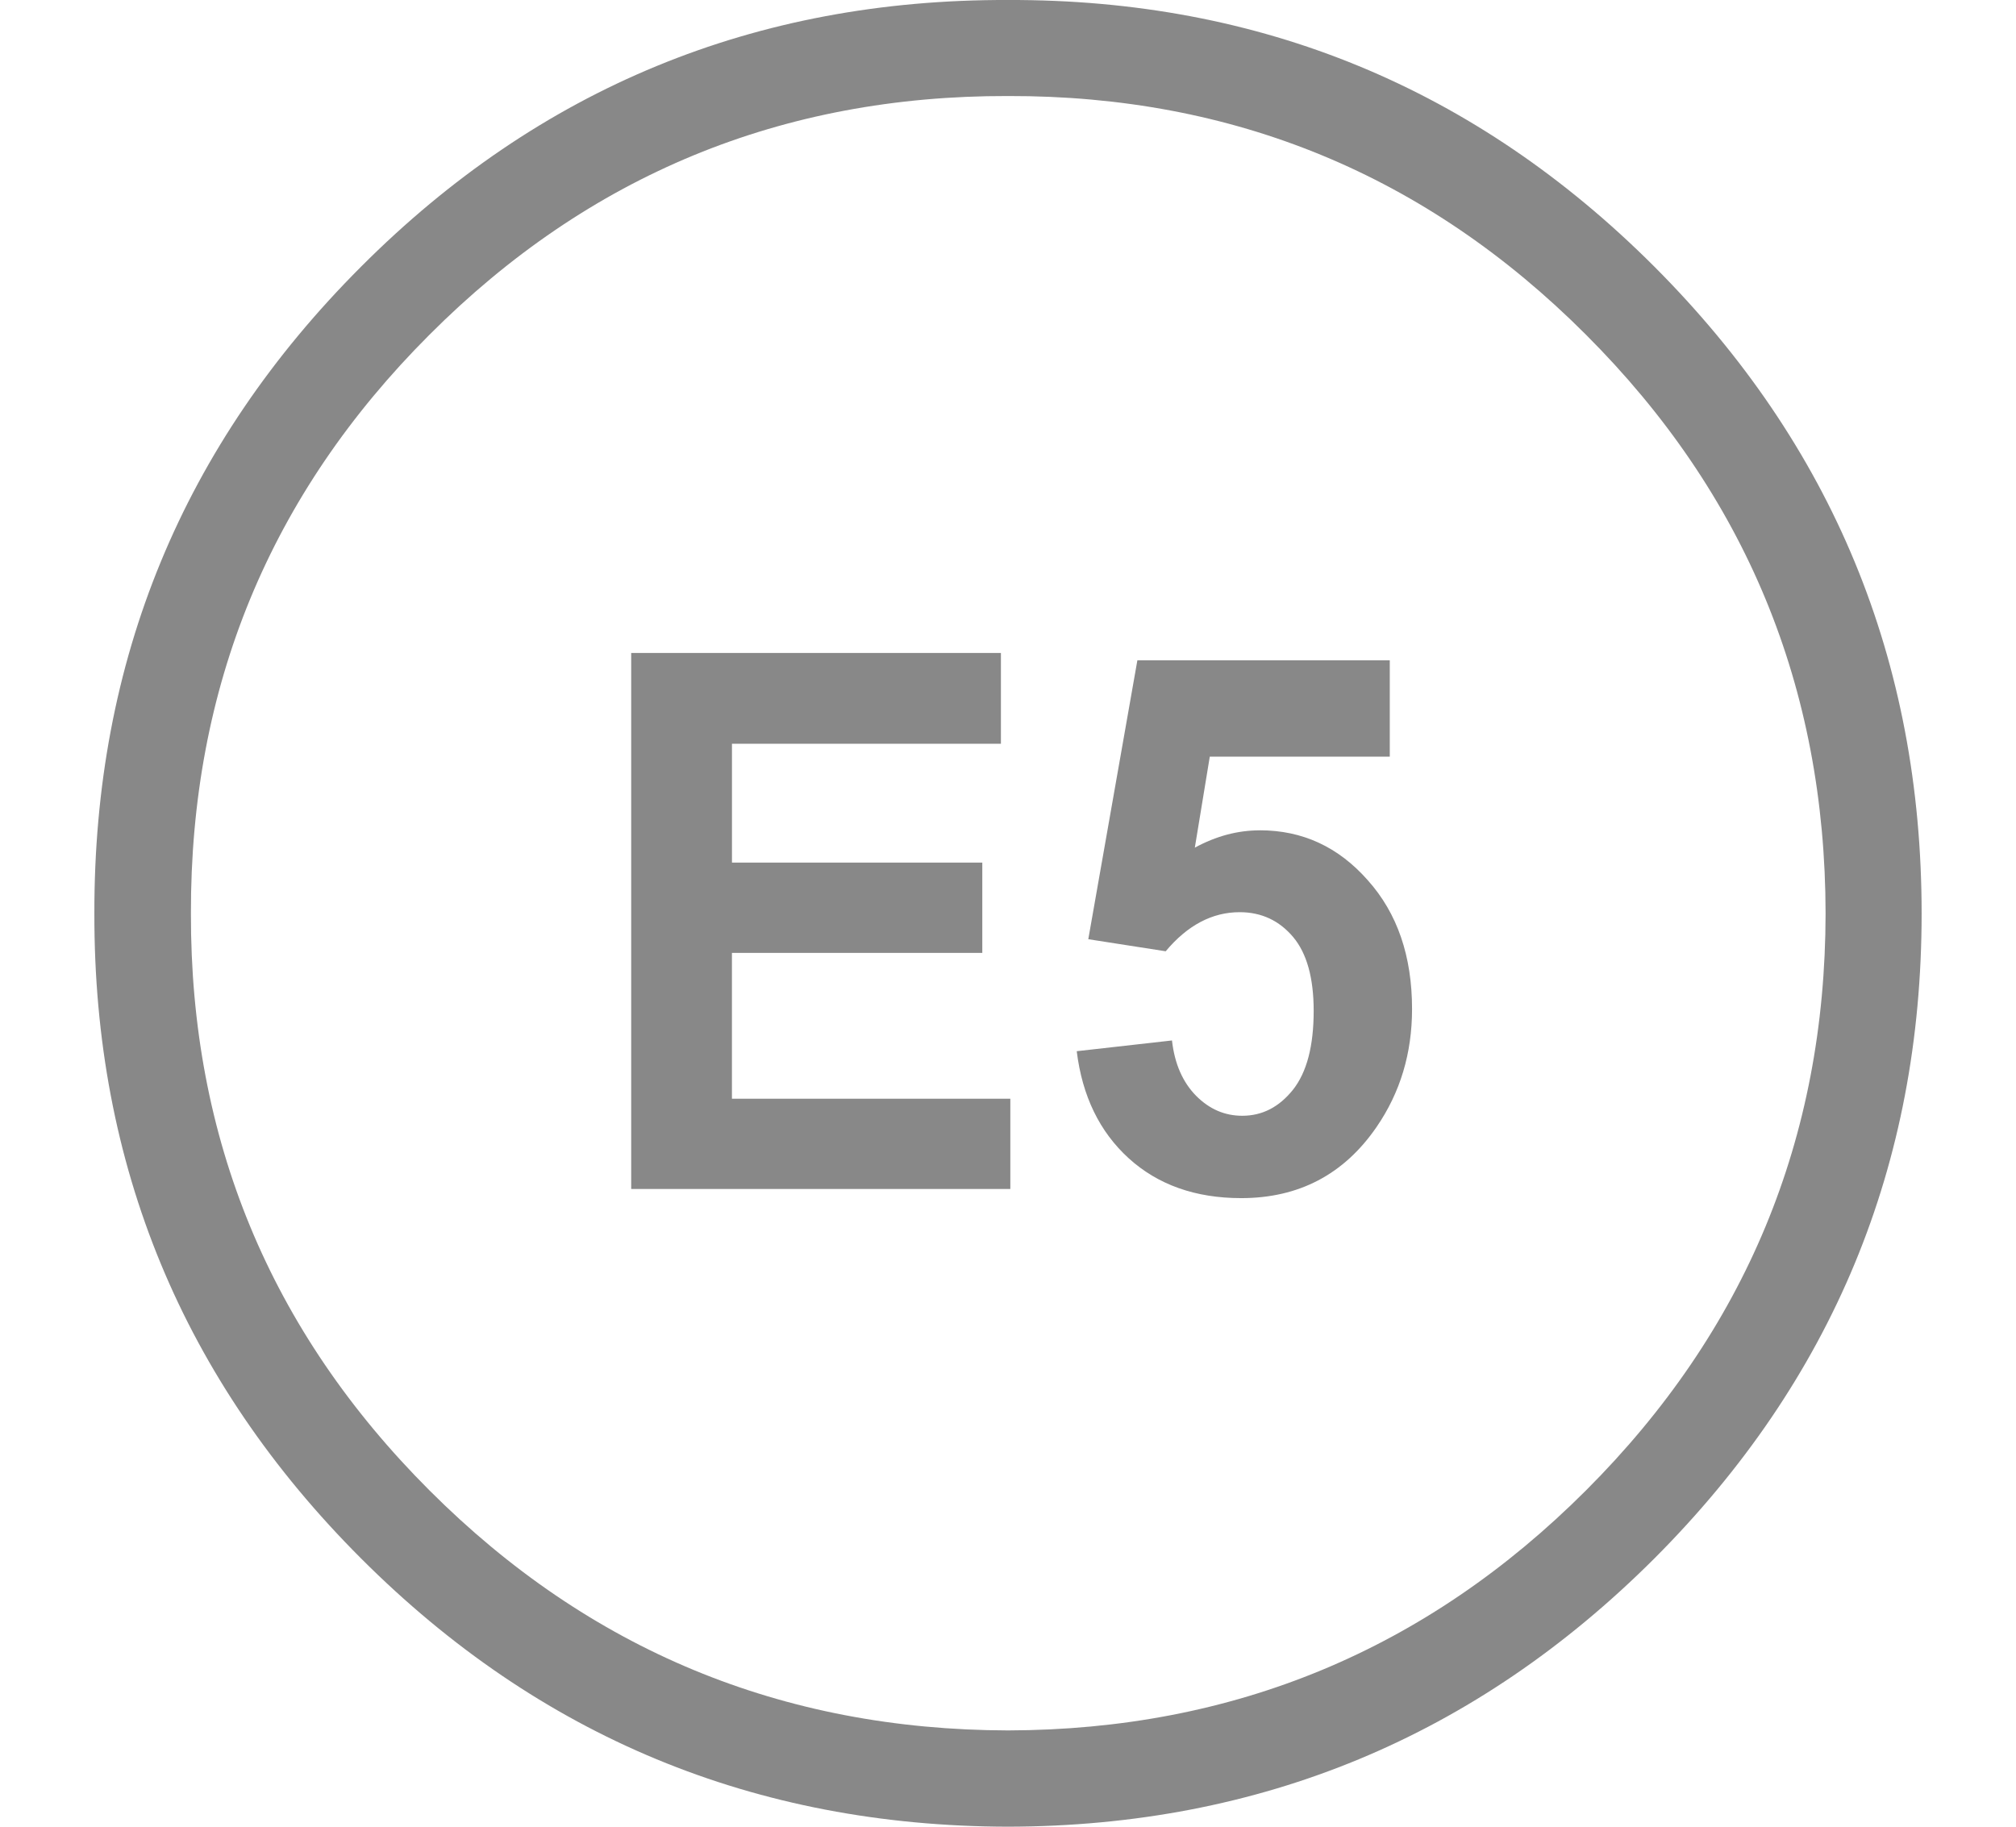
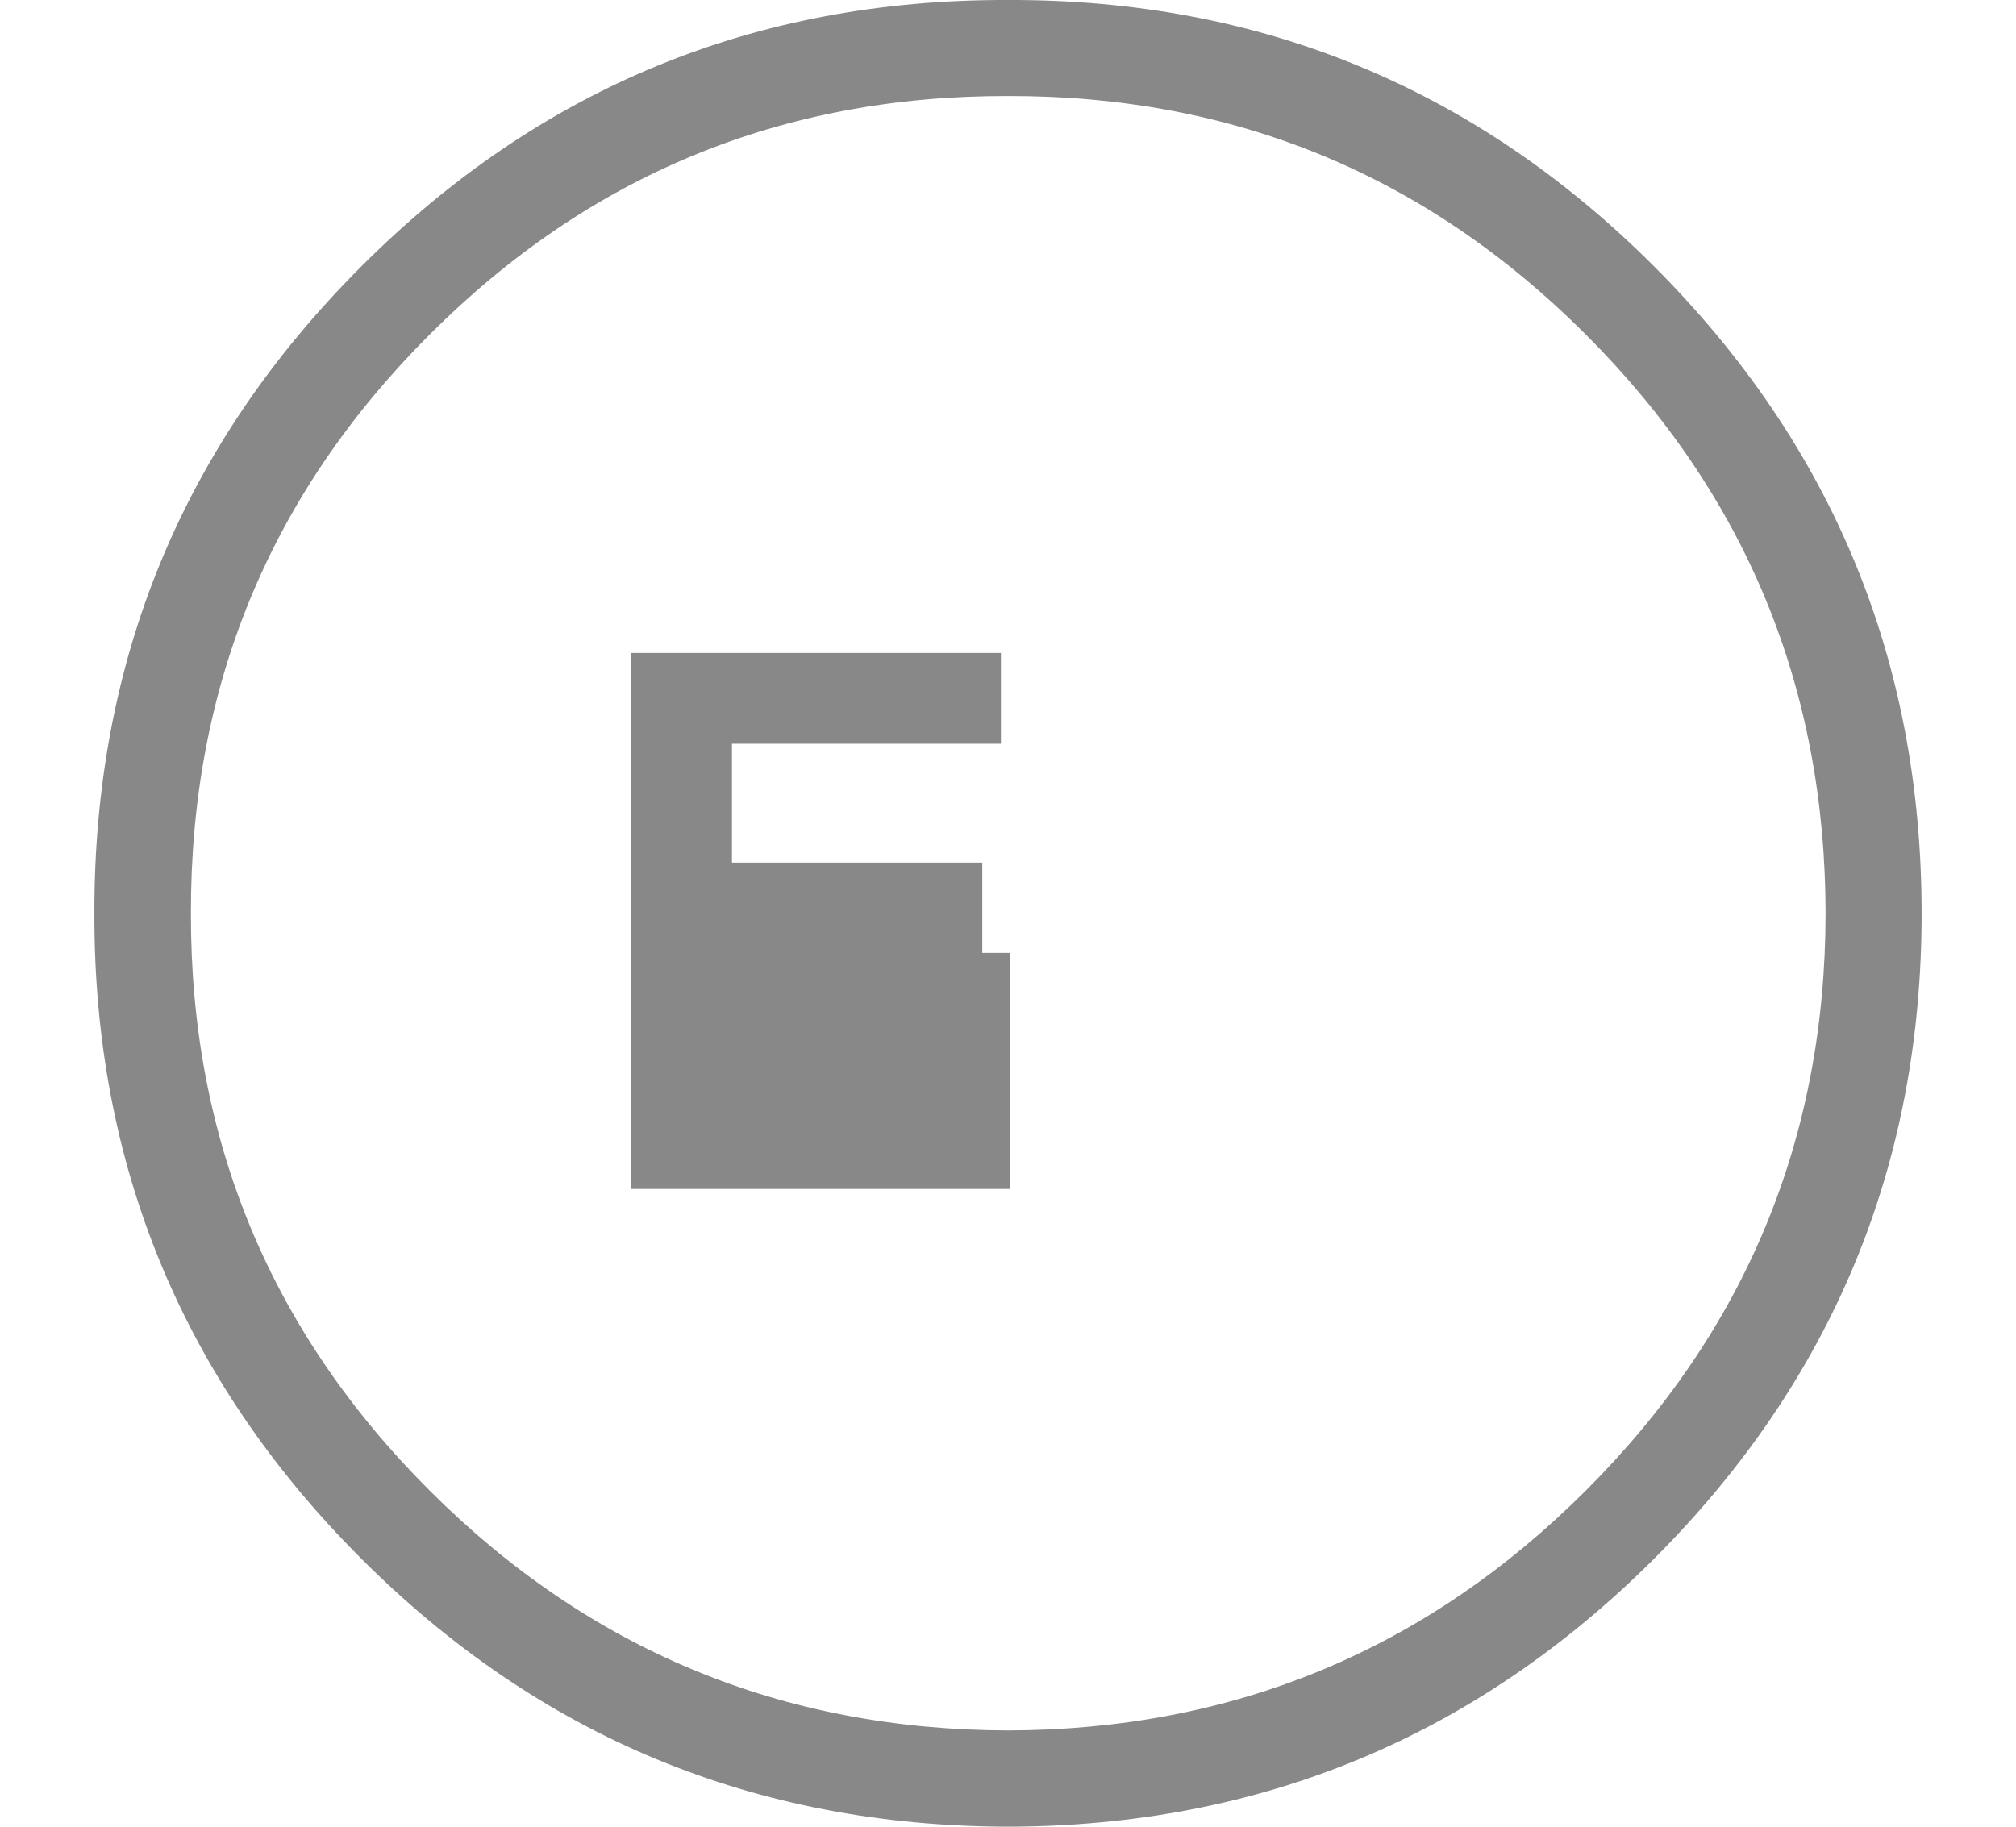
<svg xmlns="http://www.w3.org/2000/svg" version="1.1" id="Layer_1" x="0px" y="0px" viewBox="0 0 64 58" enable-background="new 0 0 64 58" xml:space="preserve">
  <g>
    <path fill="#888888" d="M11.467,8.463c-5.664,5.664-8.488,12.511-8.471,20.541   c-0.017,7.988,2.807,14.819,8.471,20.483c5.656,5.656,12.503,8.496,20.533,8.513   c8.013-0.017,14.852-2.857,20.516-8.513c5.656-5.664,8.488-12.495,8.488-20.483   c0-8.03-2.832-14.877-8.488-20.541c-5.664-5.664-12.503-8.488-20.516-8.463   C23.97-0.025,17.123,2.799,11.467,8.463L11.467,8.463z M6.061,29.004   c-0.017-7.189,2.507-13.311,7.572-18.375c5.064-5.073,11.187-7.597,18.367-7.58   c7.172-0.017,13.286,2.507,18.35,7.58c5.064,5.064,7.597,11.187,7.605,18.375   c-0.008,7.147-2.541,13.253-7.605,18.317c-5.064,5.064-11.178,7.605-18.35,7.622   c-7.18-0.017-13.303-2.557-18.367-7.622C8.569,42.257,6.045,36.151,6.061,29.004   L6.061,29.004z" />
-     <path fill="#888888" d="M39.997,26.364c-0.708,0-1.391,0.183-2.066,0.55l0.475-2.89   h5.714v-3.057h-8.013l-1.558,8.854l2.457,0.383   c0.691-0.825,1.474-1.241,2.349-1.241c0.691,0,1.258,0.267,1.699,0.791   c0.433,0.516,0.65,1.299,0.65,2.341c0,1.116-0.217,1.949-0.658,2.507   c-0.441,0.55-0.975,0.825-1.608,0.825c-0.558,0-1.041-0.208-1.466-0.633   c-0.425-0.433-0.683-1.016-0.766-1.758l-3.024,0.341   c0.175,1.424,0.725,2.557,1.649,3.399c0.925,0.841,2.116,1.266,3.573,1.266   c1.824,0,3.257-0.75,4.29-2.249c0.758-1.1,1.133-2.349,1.133-3.757   c0-1.674-0.466-3.04-1.408-4.09c-0.933-1.058-2.074-1.583-3.424-1.583   L39.997,26.364z" />
-     <path fill="#888888" d="M31.184,30.254V27.388h-7.947v-3.773h8.538v-2.882   c-3.907,0-7.822,0-11.737,0v17.018h12.036v-2.865h-8.838v-4.631H31.184L31.184,30.254   z" />
+     <path fill="#888888" d="M31.184,30.254V27.388h-7.947v-3.773h8.538v-2.882   c-3.907,0-7.822,0-11.737,0v17.018h12.036v-2.865v-4.631H31.184L31.184,30.254   z" />
  </g>
</svg>